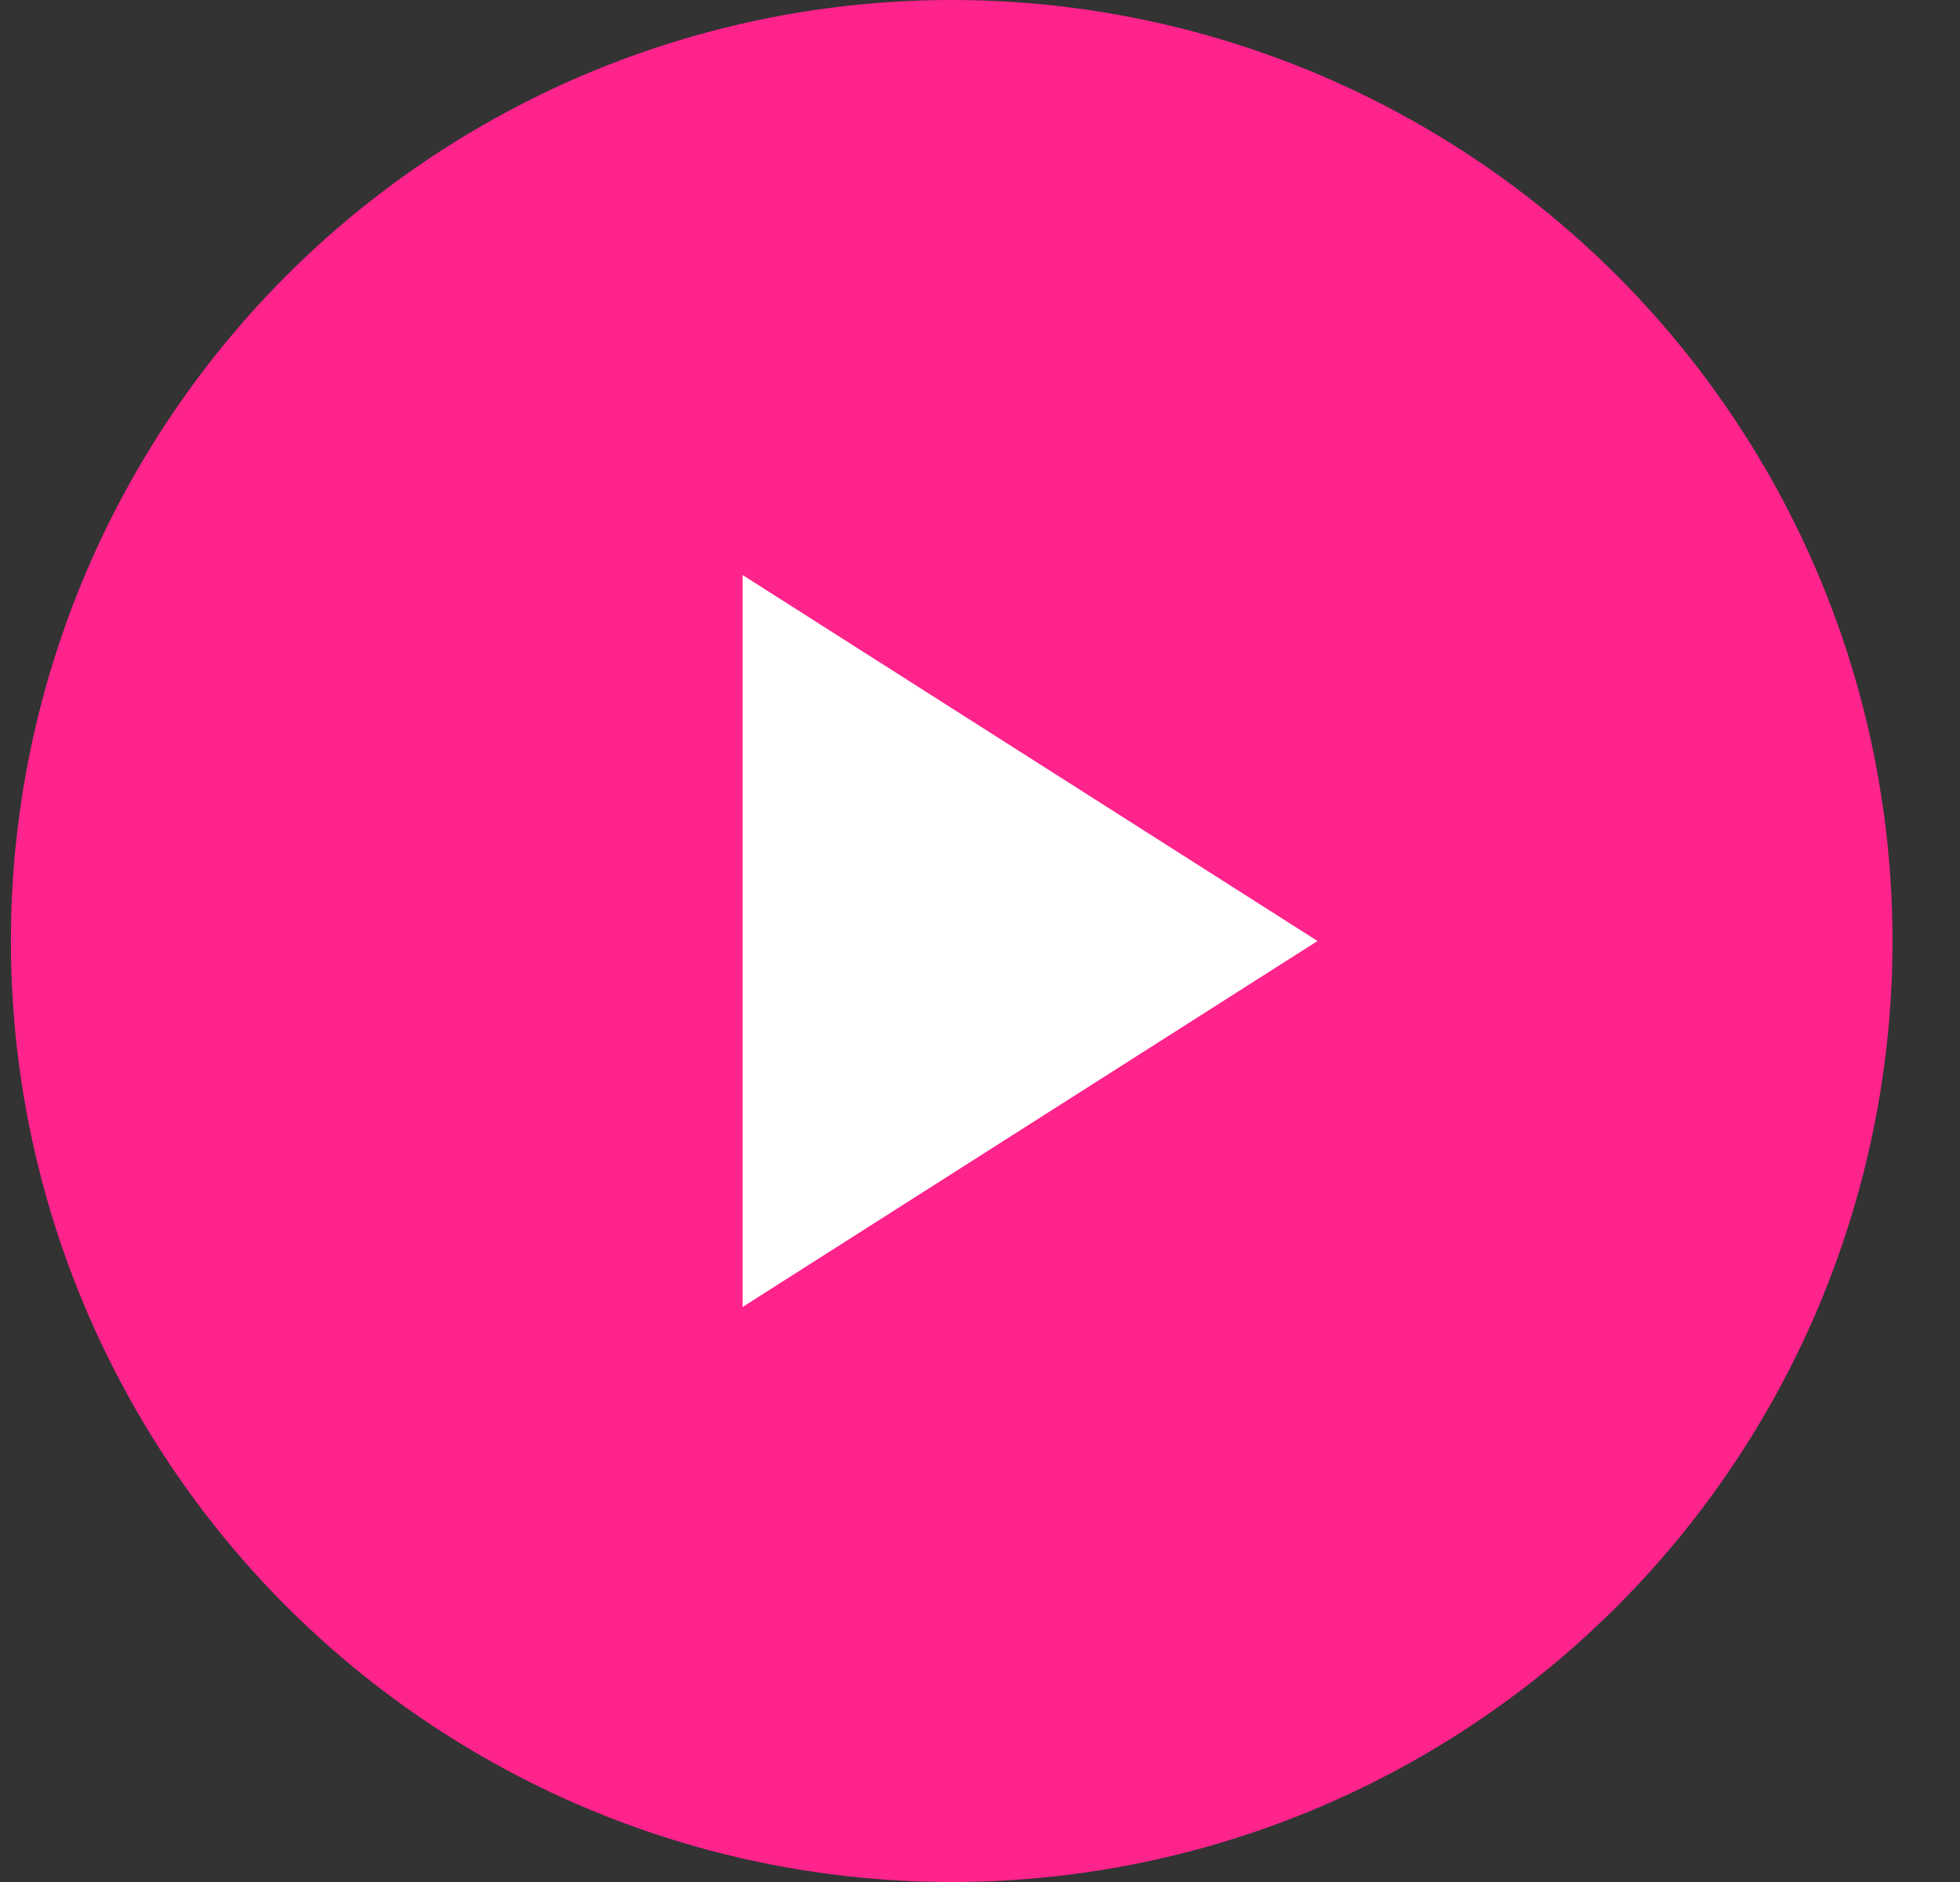
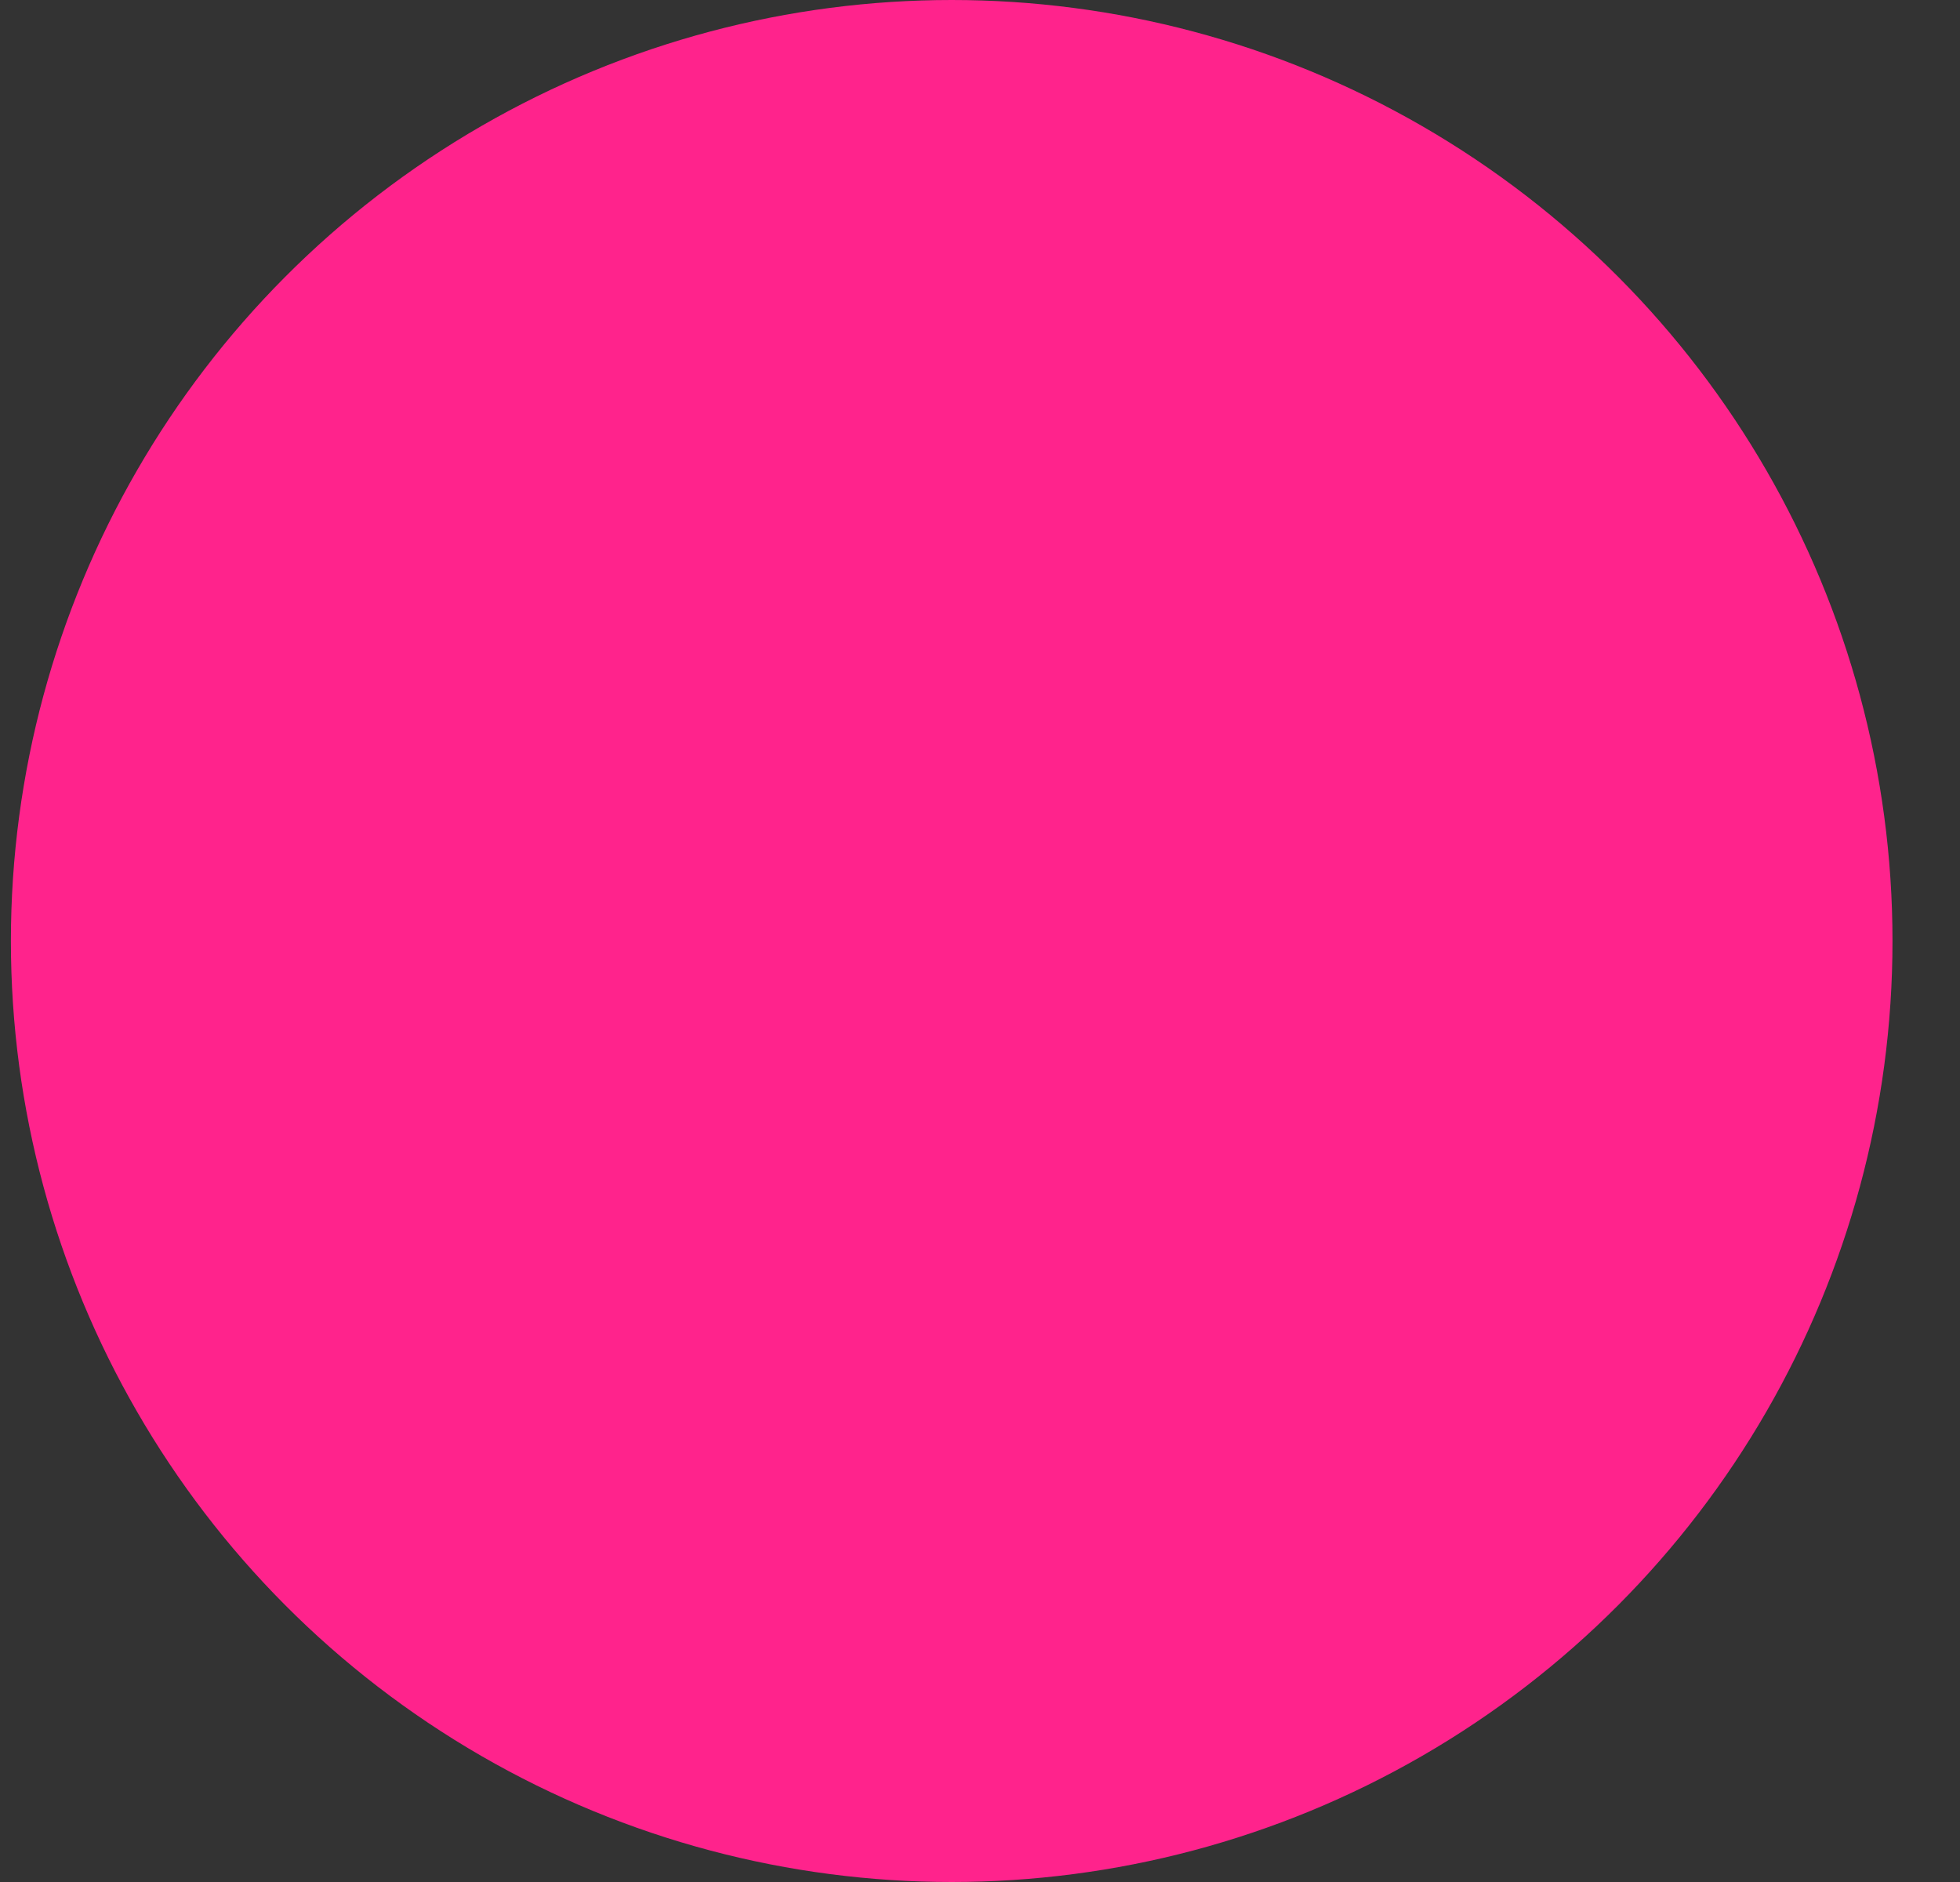
<svg xmlns="http://www.w3.org/2000/svg" width="25" height="24" viewBox="0 0 25 24" fill="none">
  <rect x="0" y="0" width="25" height="24" fill="#333333" stroke="none" />
  <circle cx="12.139" cy="12" r="12" fill="#FF238C" />
  <g clip-path="url(#a)">
-     <path d="M9.472 7.333v9.334L16.805 12 9.472 7.333Z" fill="#fff" />
-   </g>
+     </g>
  <defs>
    <clipPath id="a">
-       <path fill="#fff" transform="translate(4.139 4)" d="M0 0h16v16H0z" />
+       <path fill="#fff" transform="translate(4.139 4)" d="M0 0v16H0z" />
    </clipPath>
  </defs>
</svg>